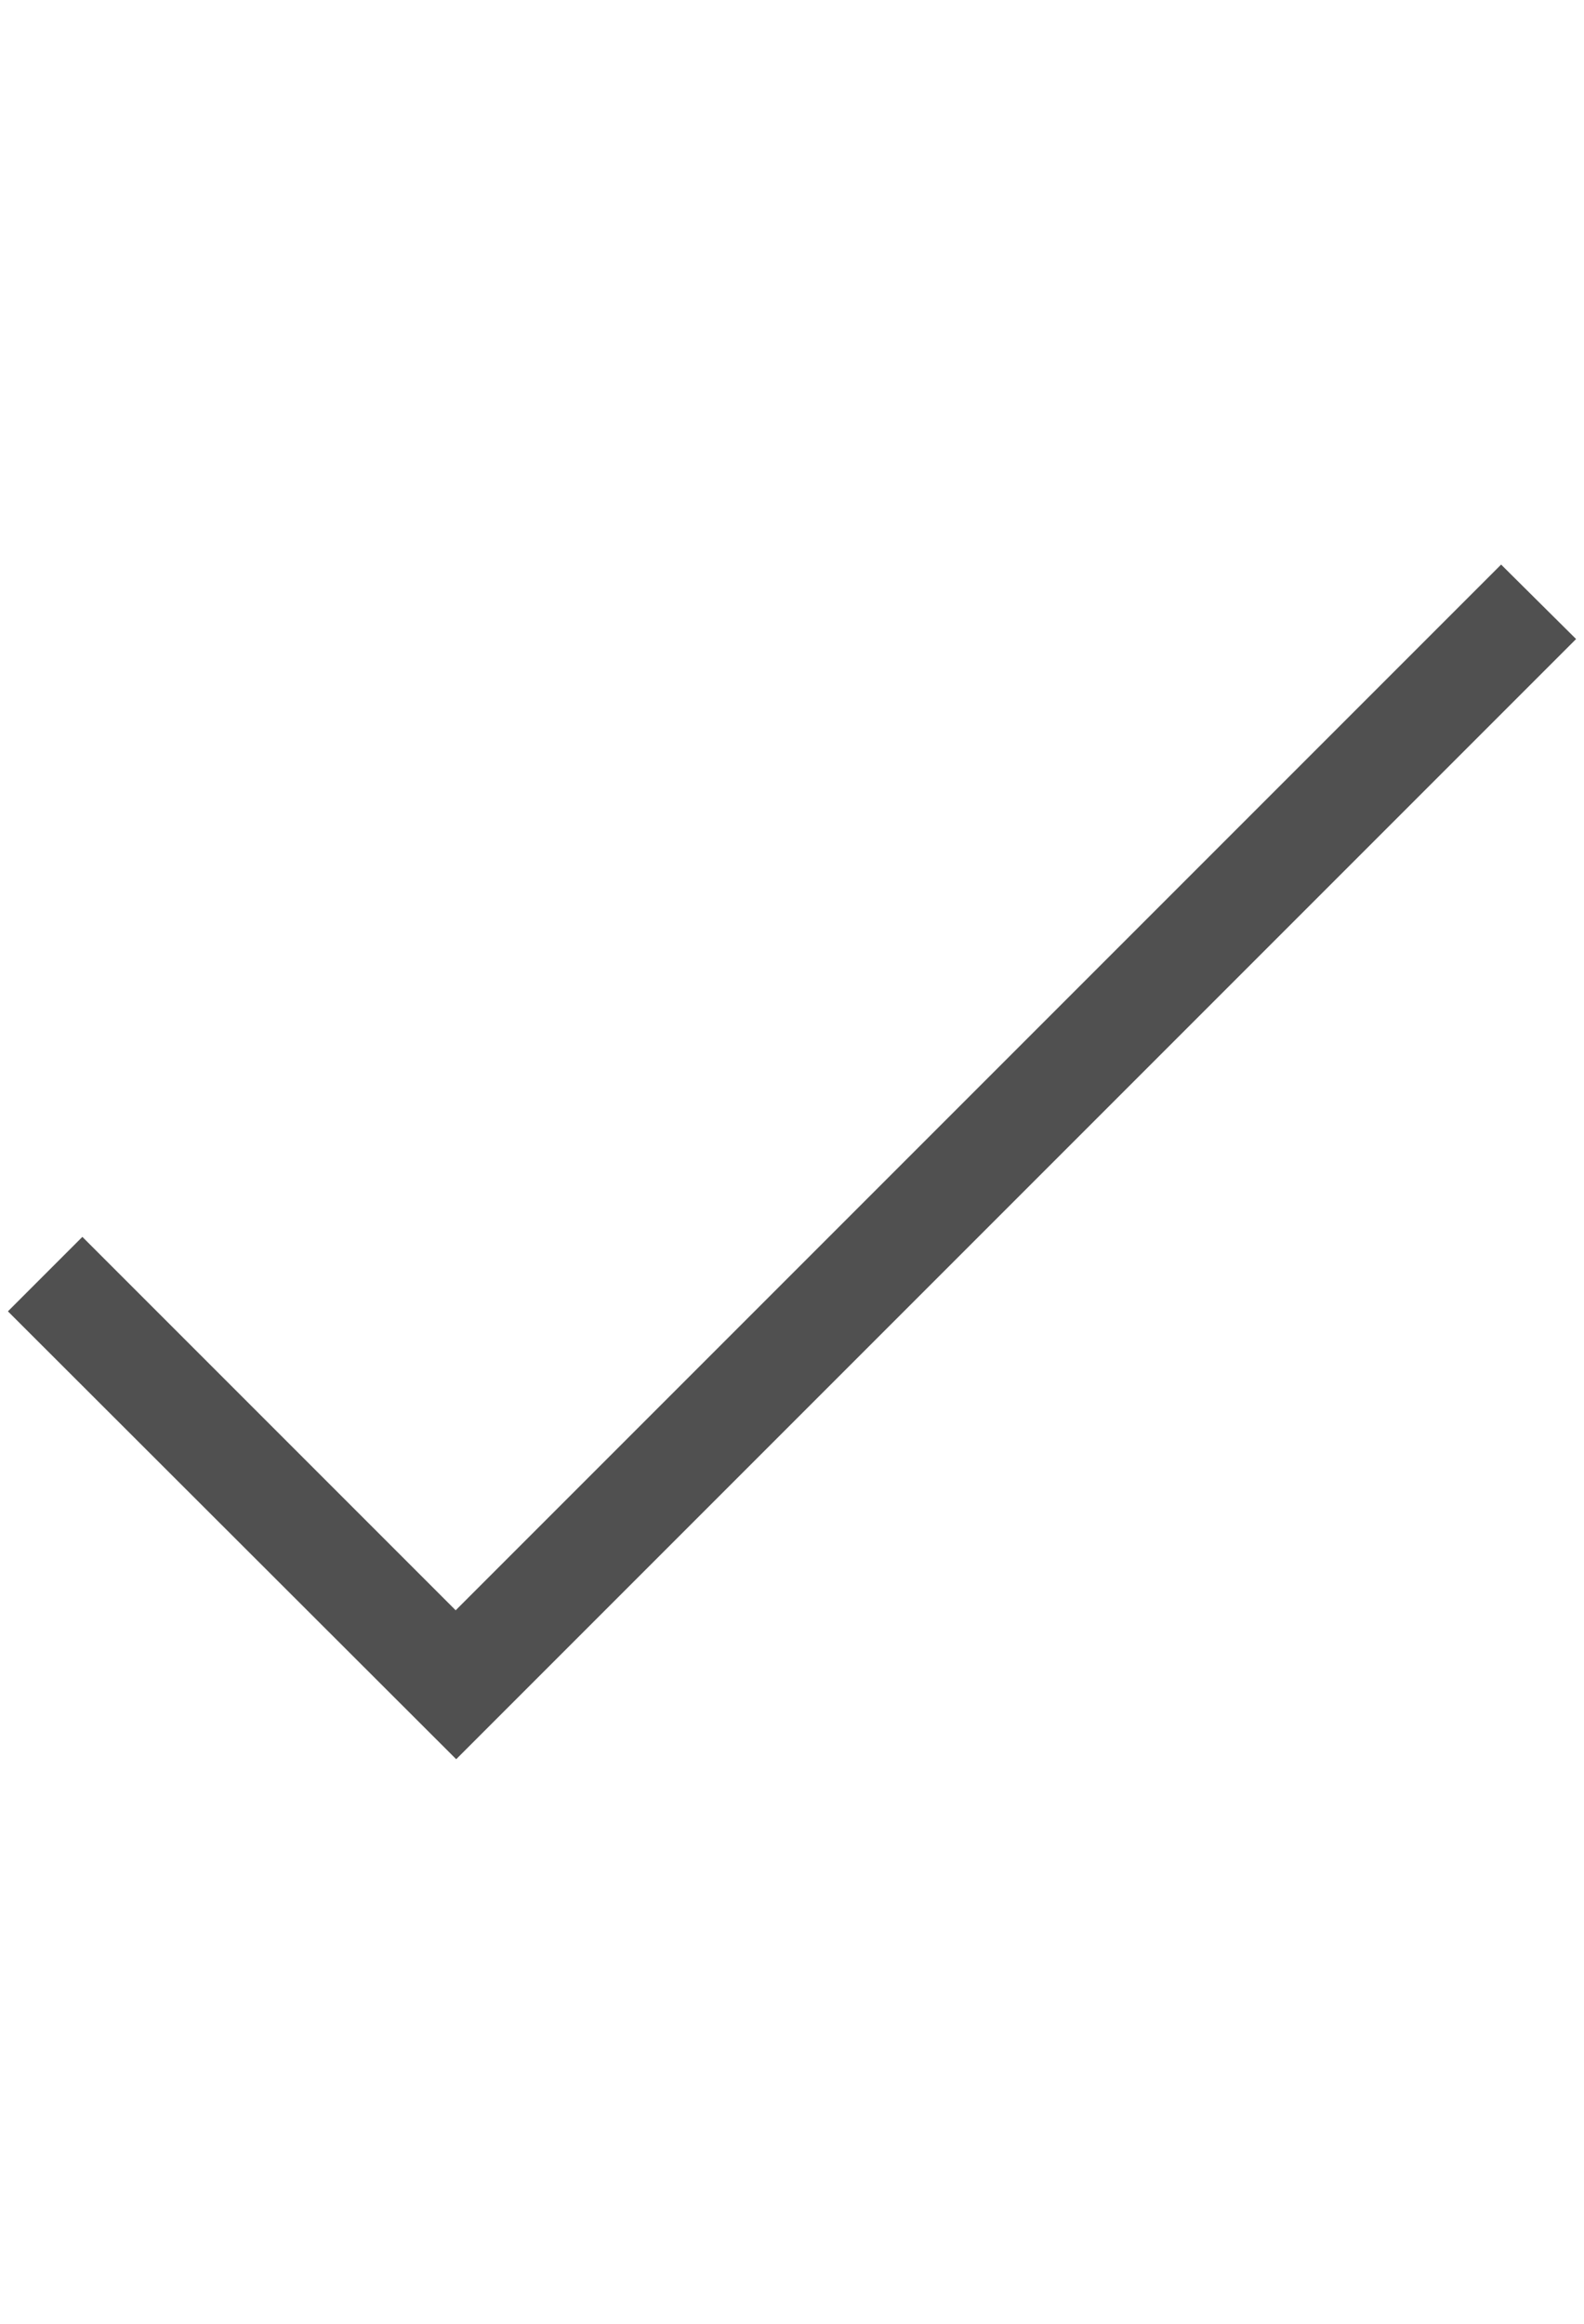
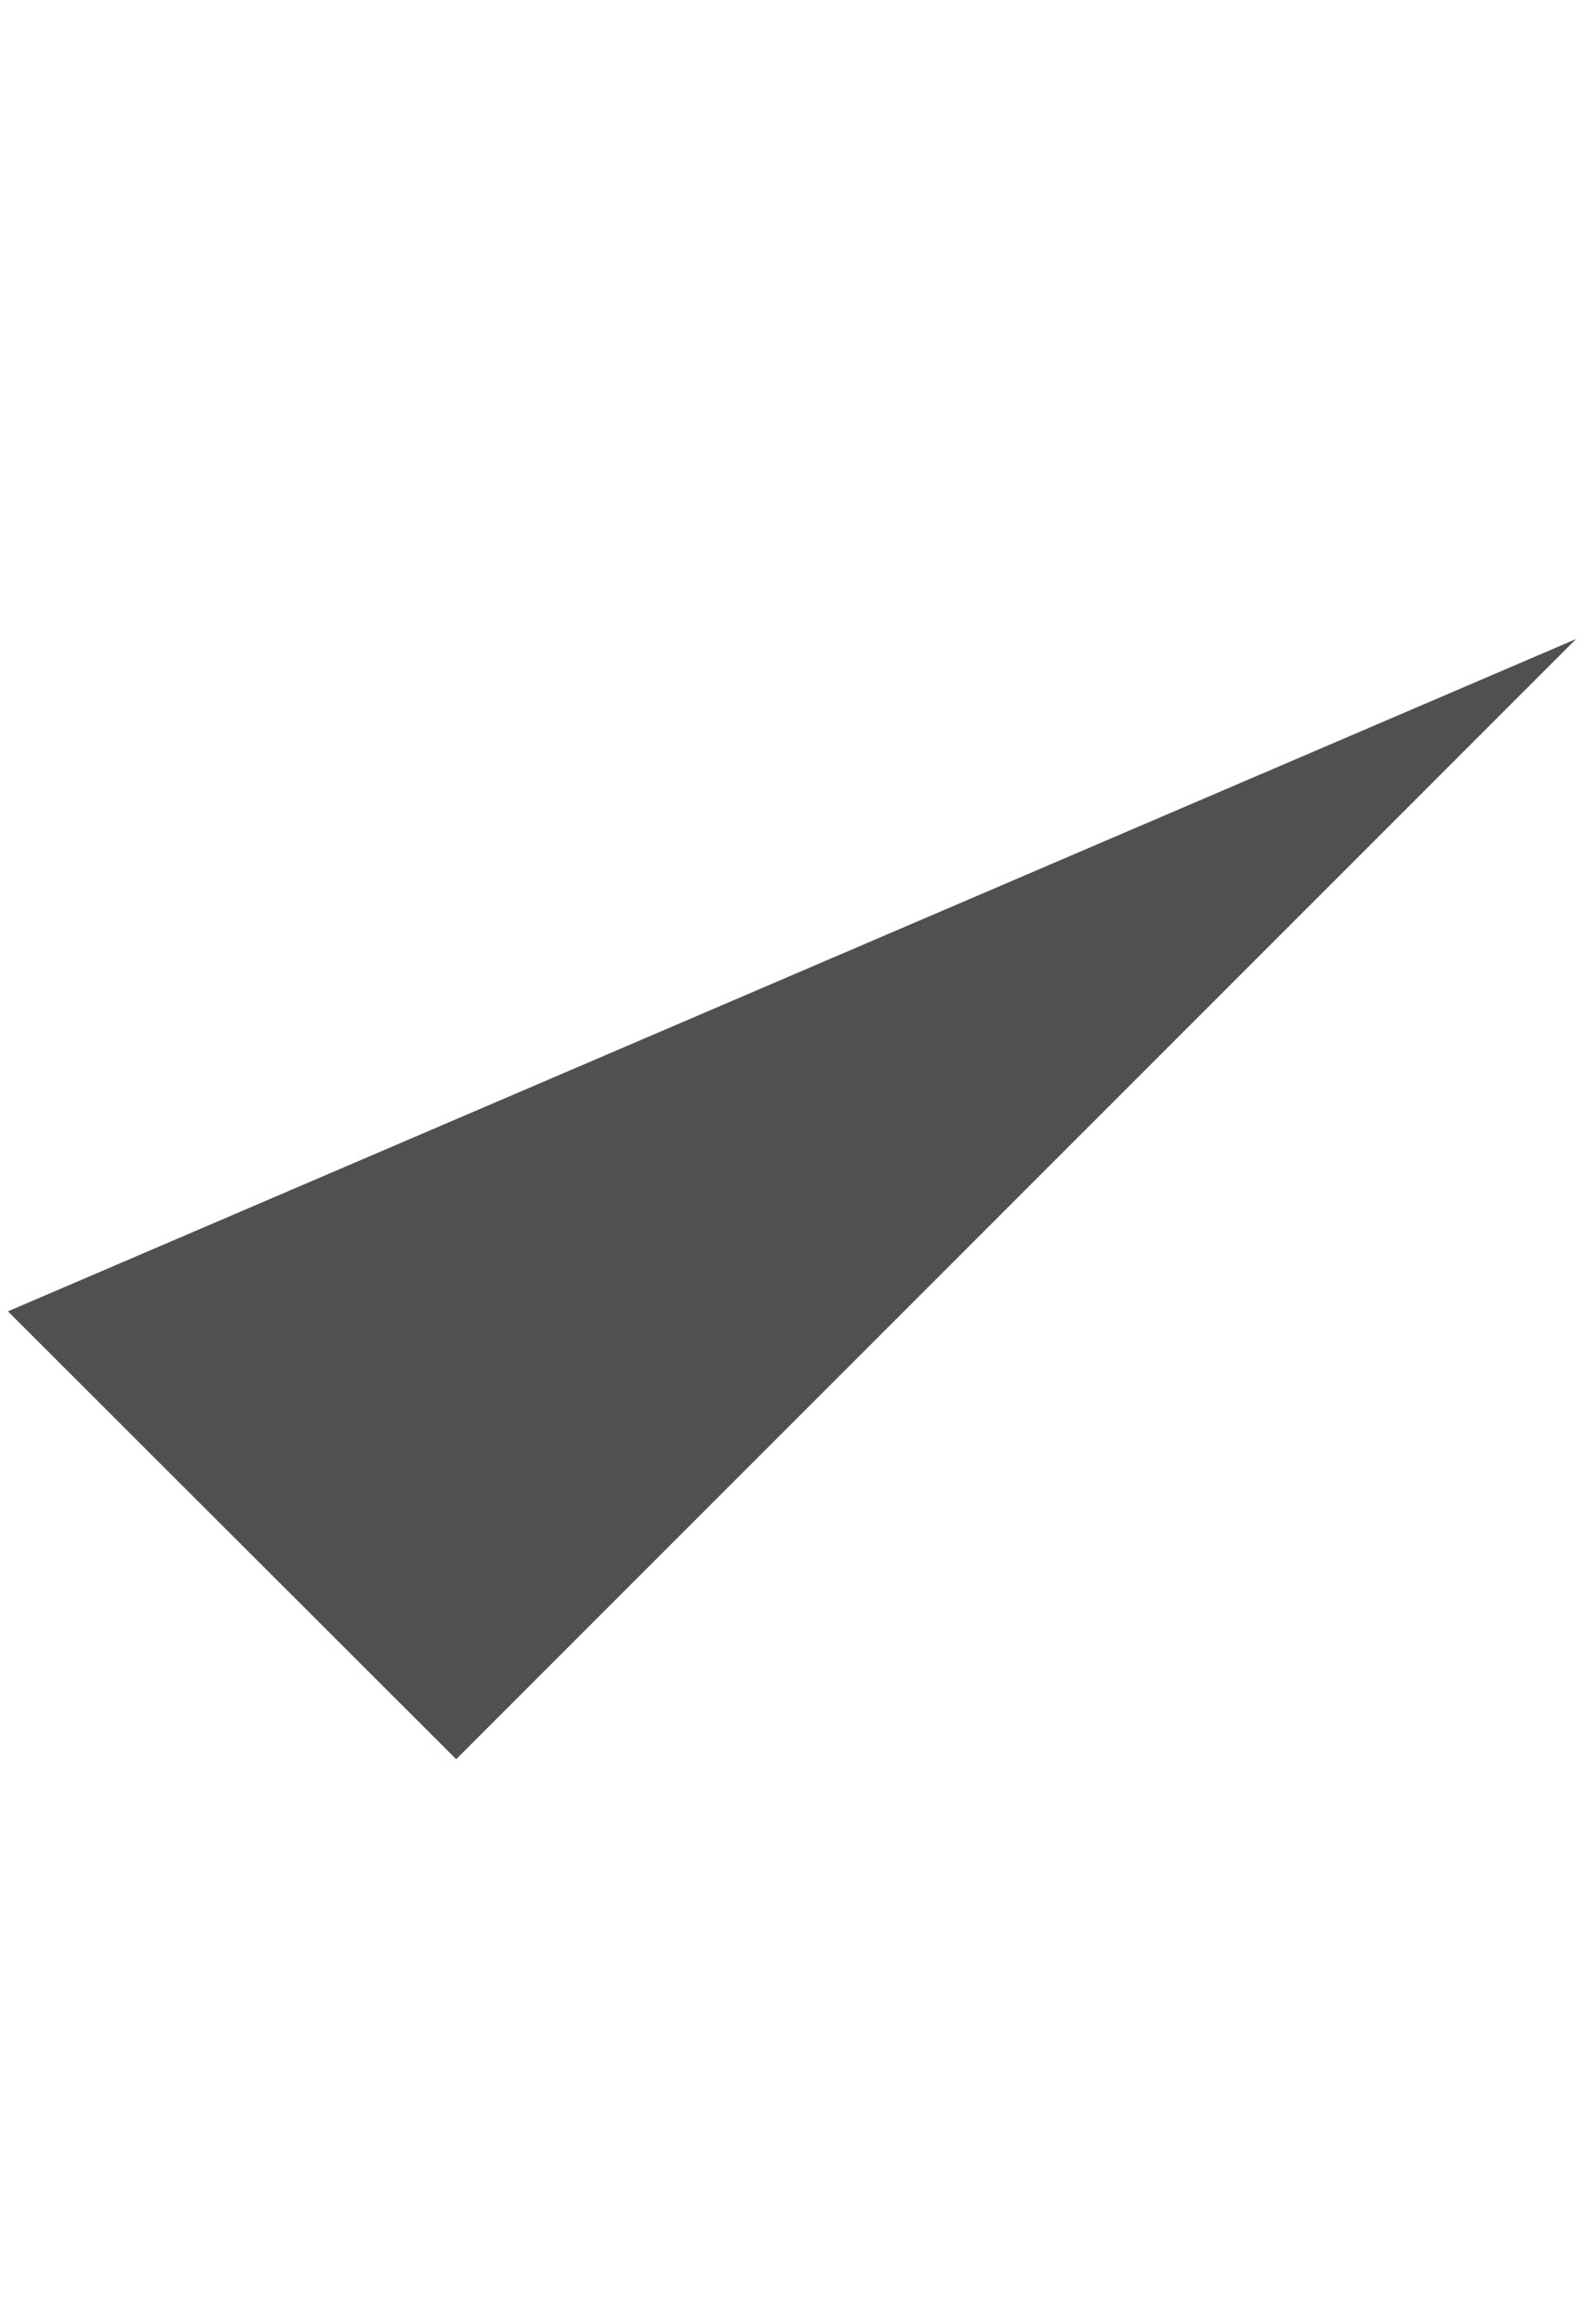
<svg xmlns="http://www.w3.org/2000/svg" id="deb27cb4-36f3-4639-829e-2faa66aa60df" data-name="GiraIconGeneralTick_44px" viewBox="0 0 30 44">
  <defs>
    <style>
      .a29e065d-c05f-42c7-b4b3-0e1b290668a9 {
        fill: #505050;
      }
    </style>
  </defs>
  <title>GiraIconGeneralTick_44px</title>
-   <path class="a29e065d-c05f-42c7-b4b3-0e1b290668a9" d="M29.85,12.1,8.64,33.31.15,24.83l1.41-1.41,7.07,7.07,19.8-19.8Z" />
+   <path class="a29e065d-c05f-42c7-b4b3-0e1b290668a9" d="M29.85,12.1,8.64,33.31.15,24.83Z" />
</svg>